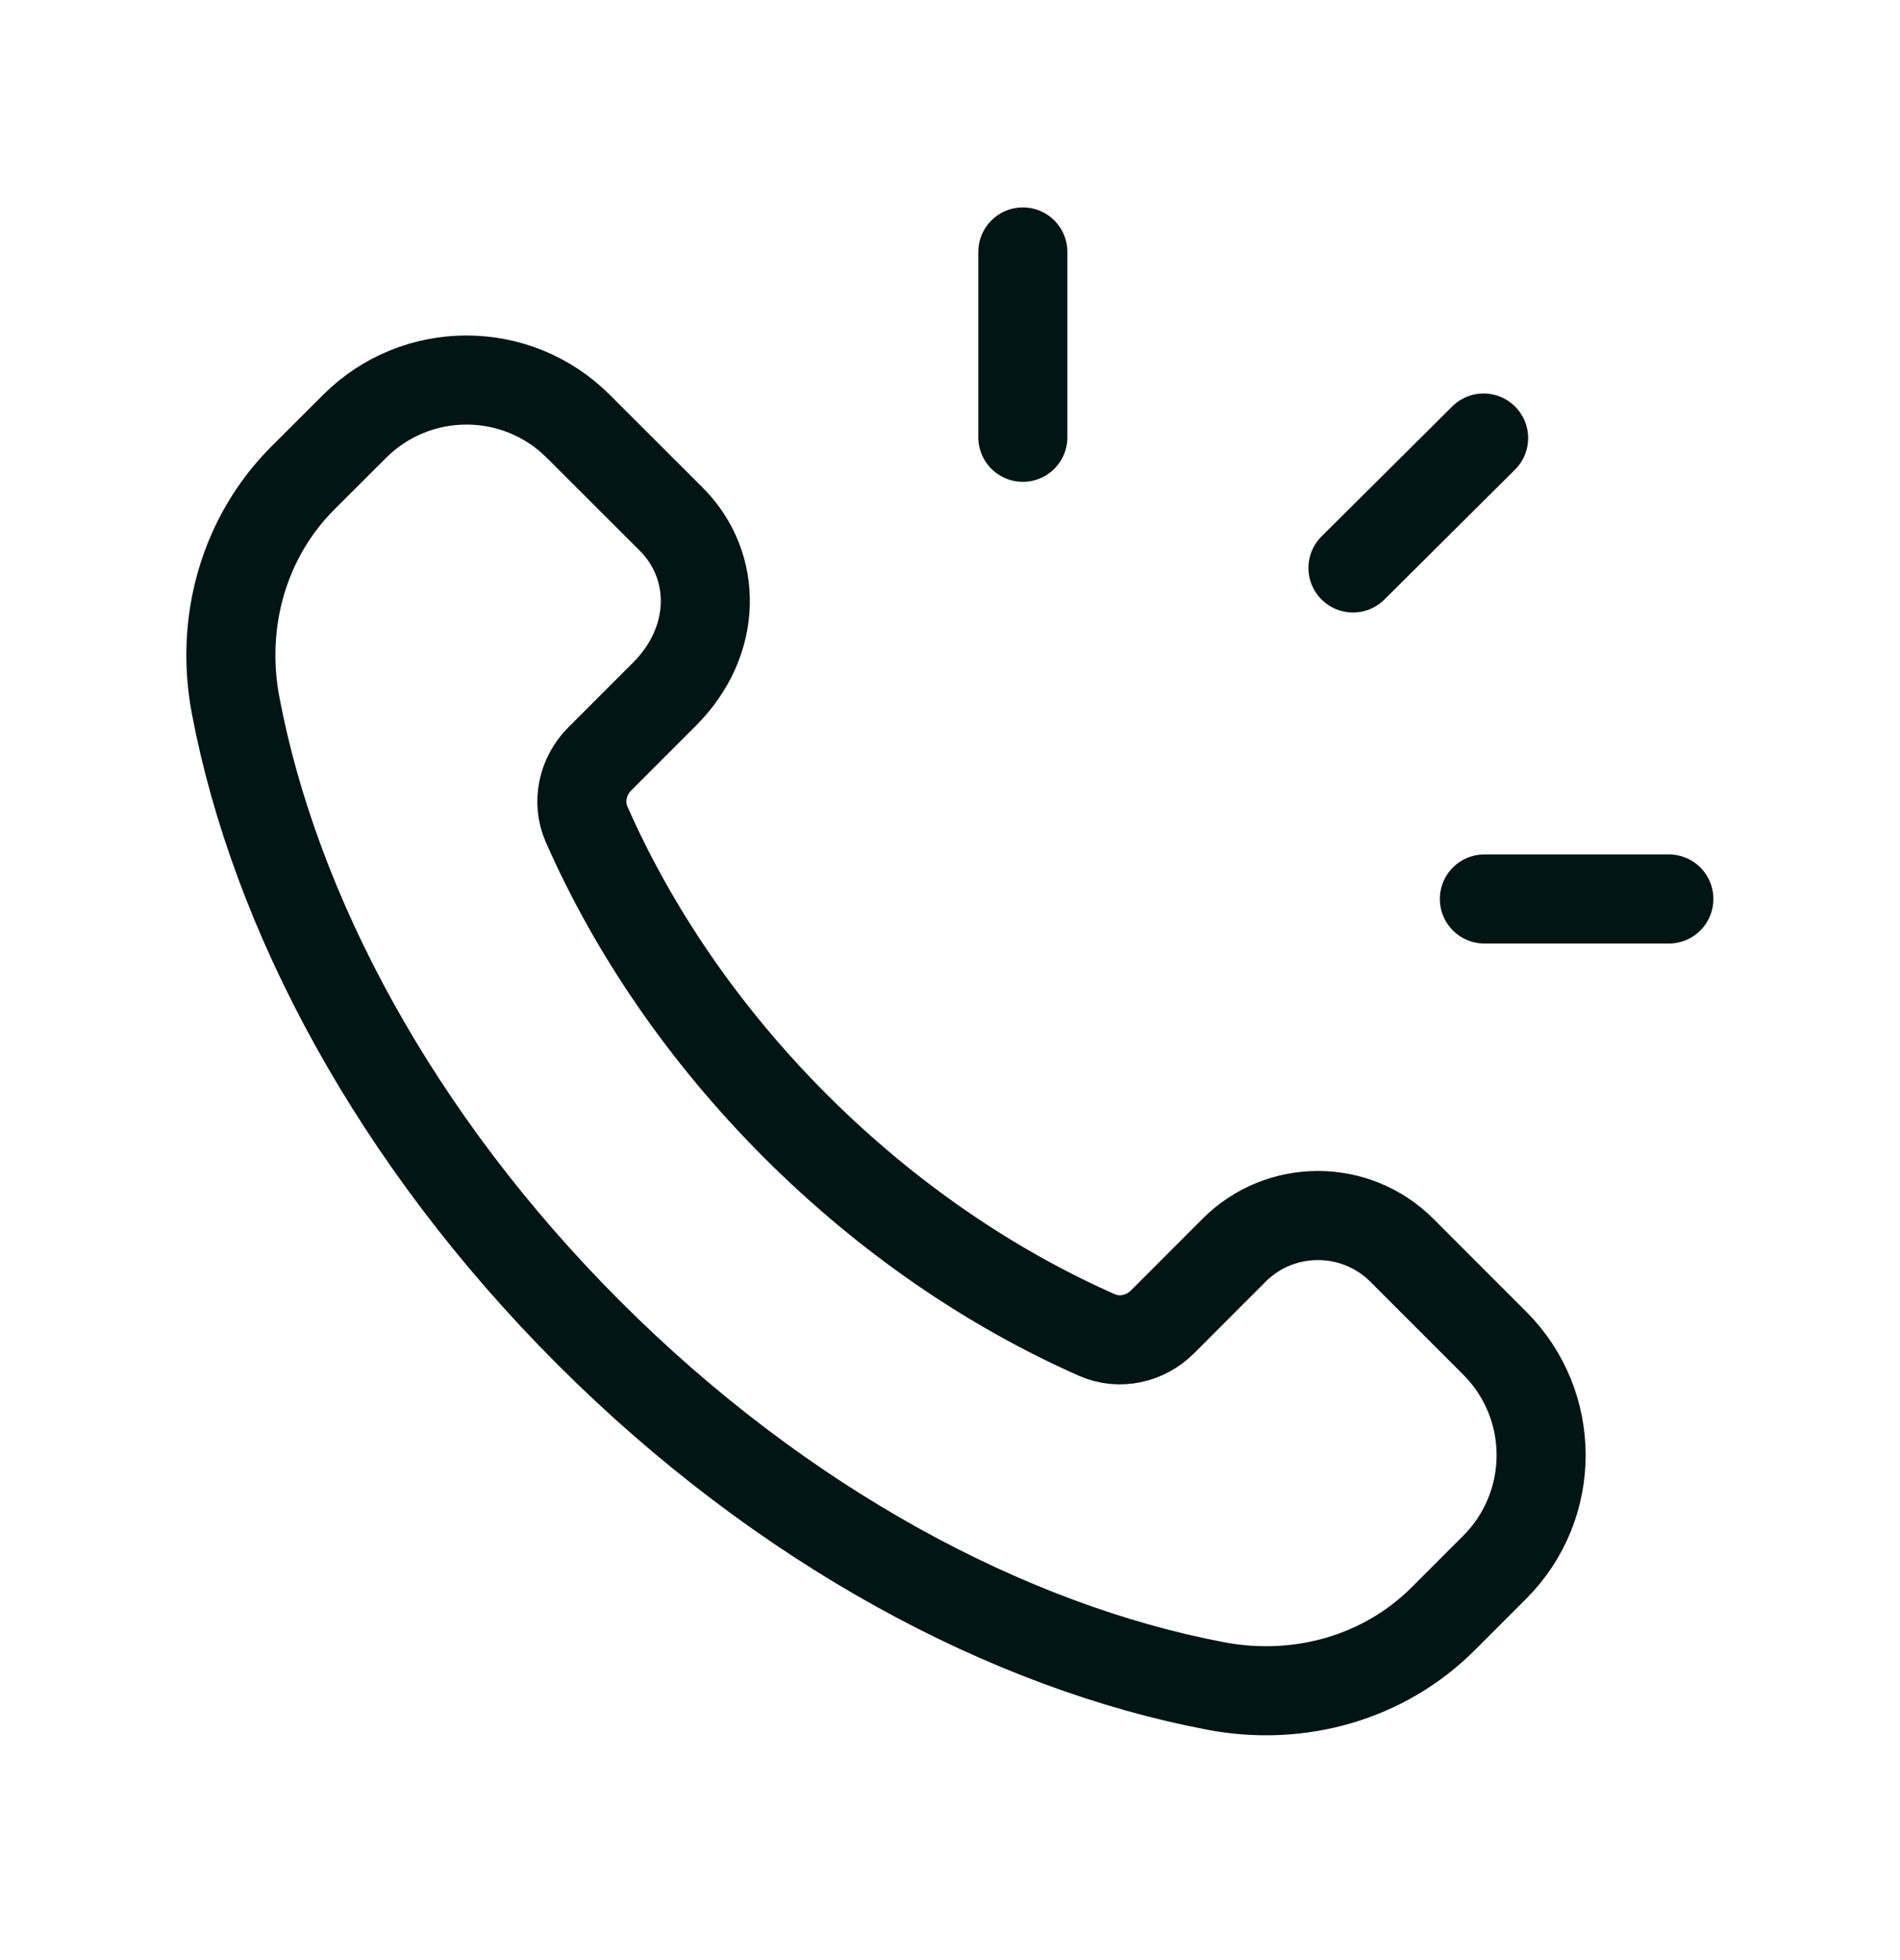
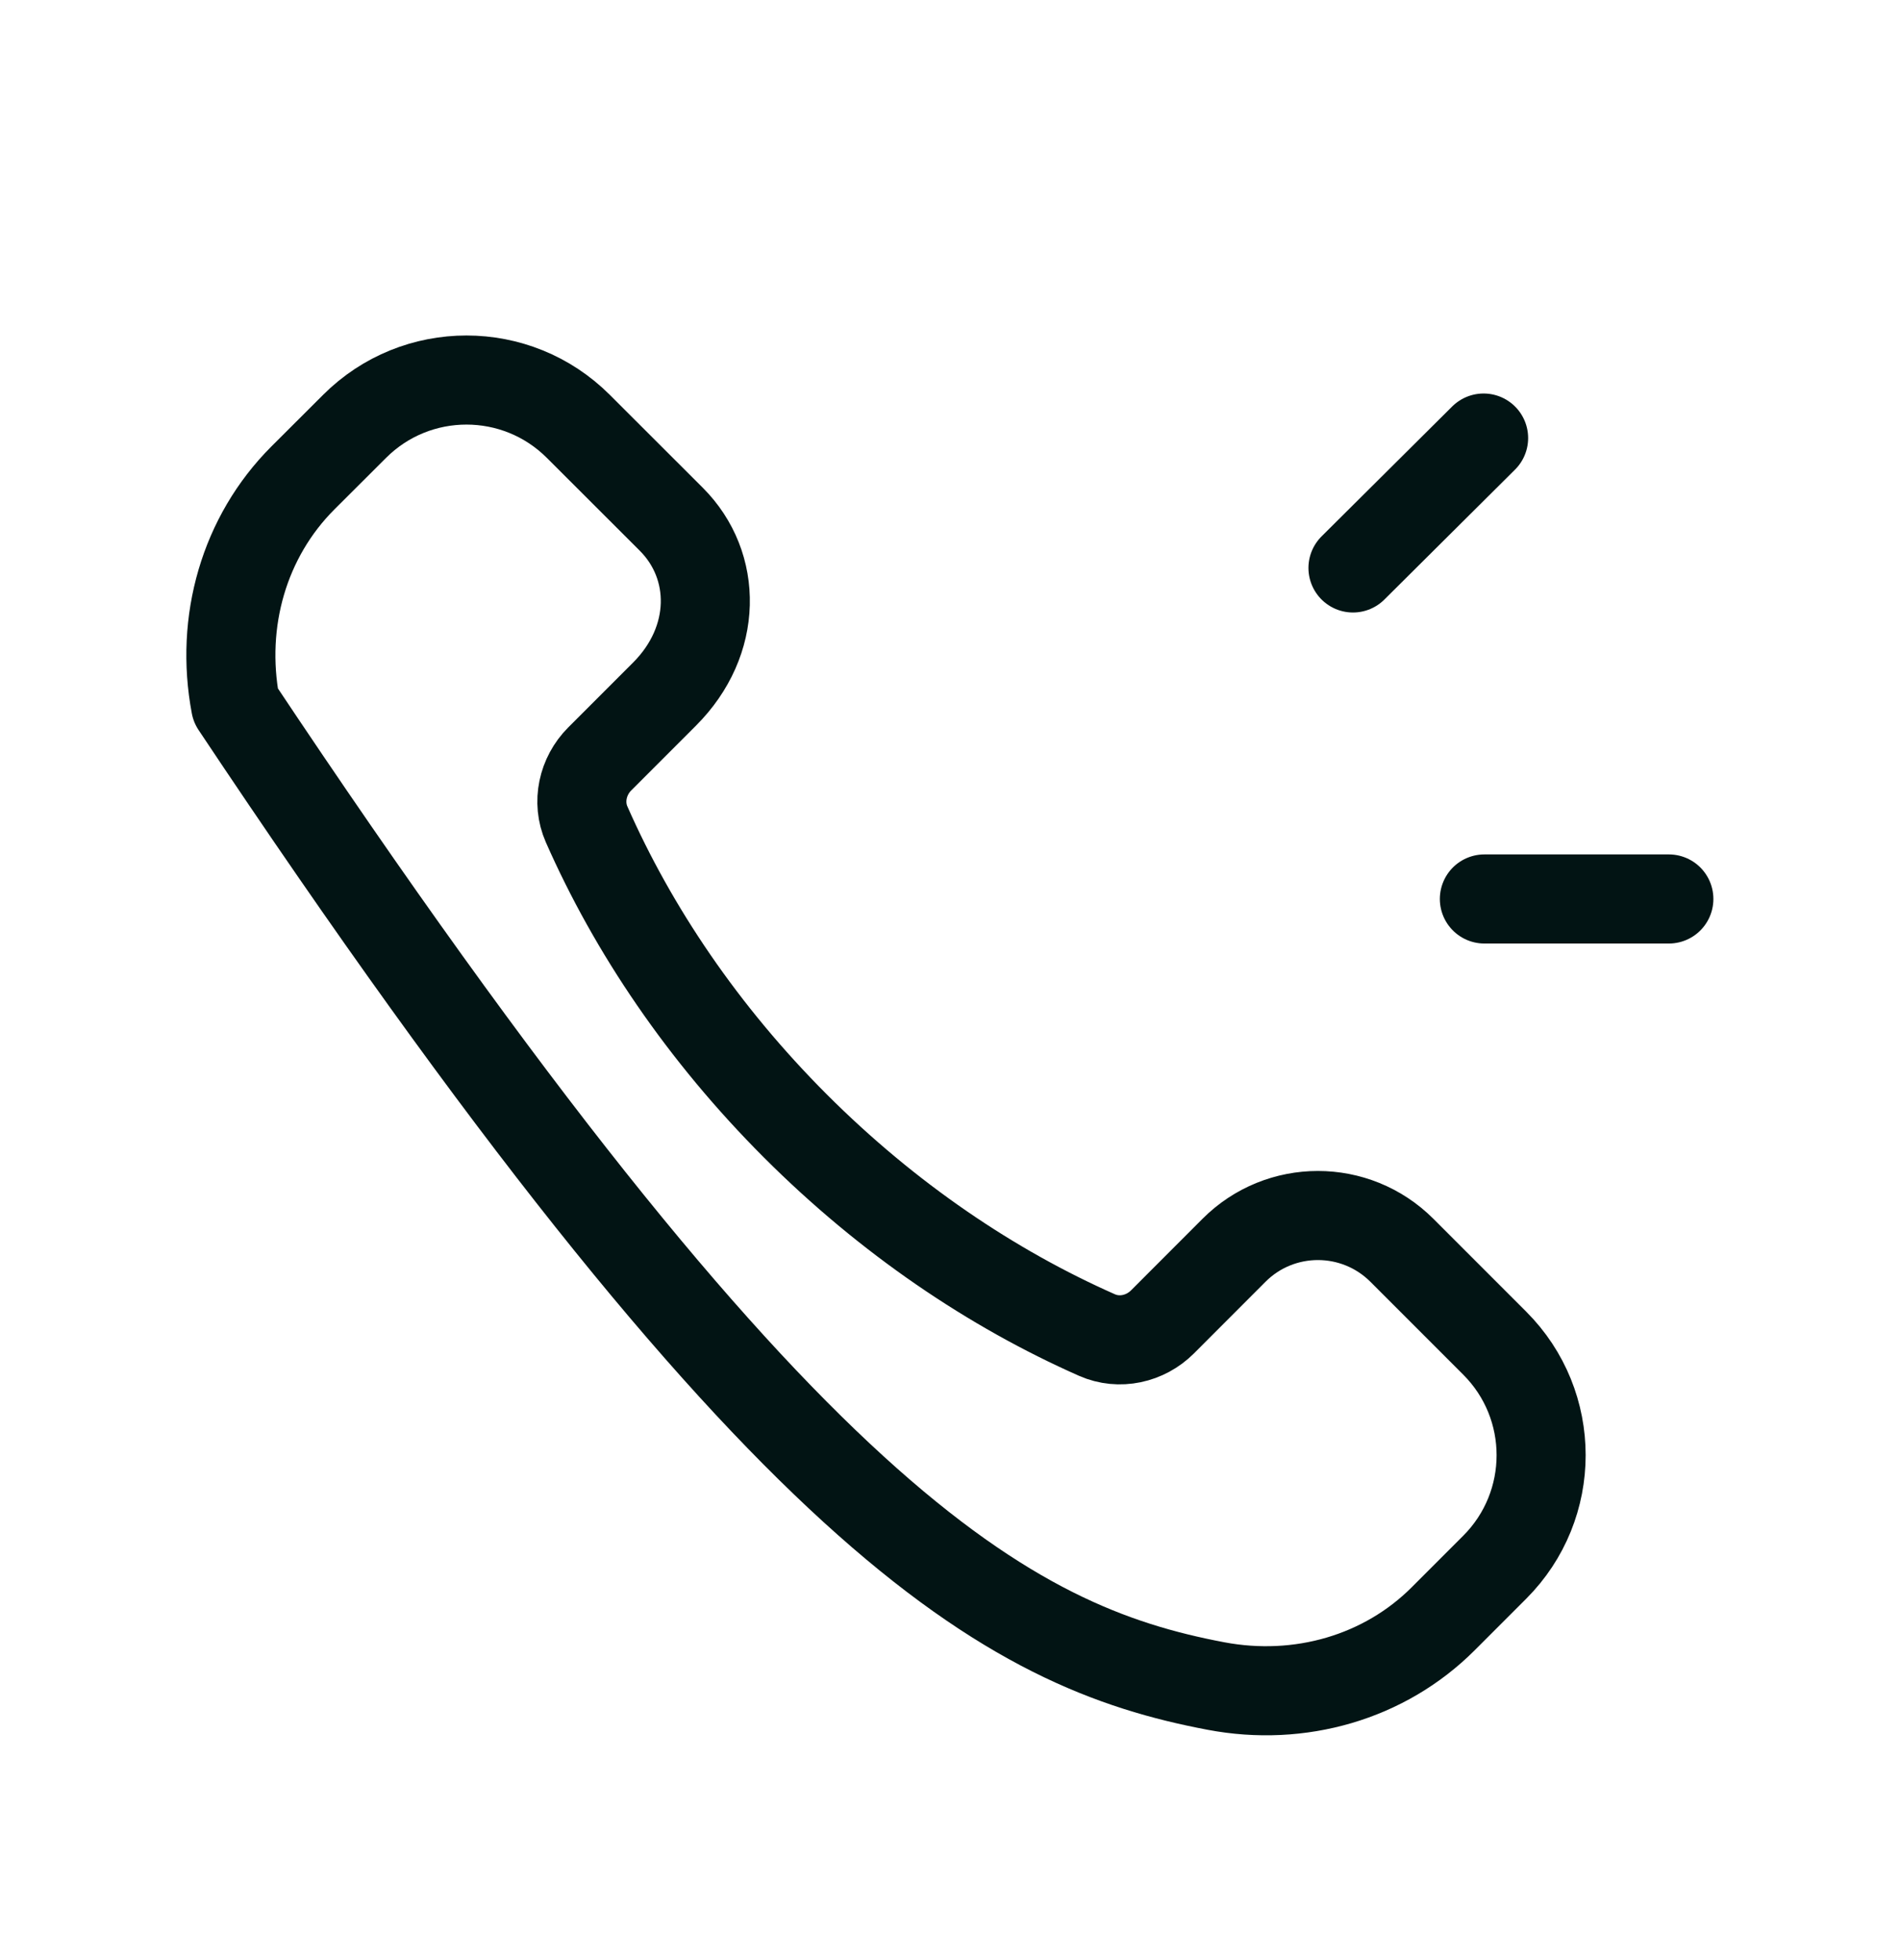
<svg xmlns="http://www.w3.org/2000/svg" fill="none" viewBox="0 0 32 33" height="33" width="32">
-   <path stroke-linejoin="round" stroke-linecap="round" stroke-width="1.5" stroke="#021414" d="M13.397 18.958C11.837 17.398 10.661 15.651 9.88 13.879C9.715 13.505 9.812 13.066 10.101 12.777L11.193 11.685C12.088 10.79 12.088 9.525 11.307 8.743L9.741 7.179C8.7 6.138 7.012 6.138 5.971 7.179L5.101 8.047C4.113 9.035 3.701 10.461 3.968 11.874C4.627 15.358 6.651 19.173 9.916 22.438C13.181 25.703 16.996 27.727 20.48 28.386C21.893 28.653 23.319 28.241 24.307 27.253L25.175 26.385C26.216 25.343 26.216 23.655 25.175 22.614L23.611 21.05C22.829 20.269 21.563 20.269 20.783 21.05L19.579 22.255C19.289 22.545 18.851 22.642 18.476 22.477C16.704 21.694 14.957 20.517 13.397 18.958Z" clip-rule="evenodd" fill-rule="evenodd" />
-   <path stroke-linejoin="round" stroke-linecap="round" stroke-width="1.5" stroke="#021414" d="M17.227 7.362V4.242" />
+   <path stroke-linejoin="round" stroke-linecap="round" stroke-width="1.5" stroke="#021414" d="M13.397 18.958C11.837 17.398 10.661 15.651 9.88 13.879C9.715 13.505 9.812 13.066 10.101 12.777L11.193 11.685C12.088 10.79 12.088 9.525 11.307 8.743L9.741 7.179C8.7 6.138 7.012 6.138 5.971 7.179L5.101 8.047C4.113 9.035 3.701 10.461 3.968 11.874C13.181 25.703 16.996 27.727 20.48 28.386C21.893 28.653 23.319 28.241 24.307 27.253L25.175 26.385C26.216 25.343 26.216 23.655 25.175 22.614L23.611 21.05C22.829 20.269 21.563 20.269 20.783 21.05L19.579 22.255C19.289 22.545 18.851 22.642 18.476 22.477C16.704 21.694 14.957 20.517 13.397 18.958Z" clip-rule="evenodd" fill-rule="evenodd" />
  <path stroke-linejoin="round" stroke-linecap="round" stroke-width="1.5" stroke="#021414" d="M22.787 9.562L24.987 7.375" />
  <path stroke-linejoin="round" stroke-linecap="round" stroke-width="1.5" stroke="#021414" d="M25 15.135H28.107" />
</svg>